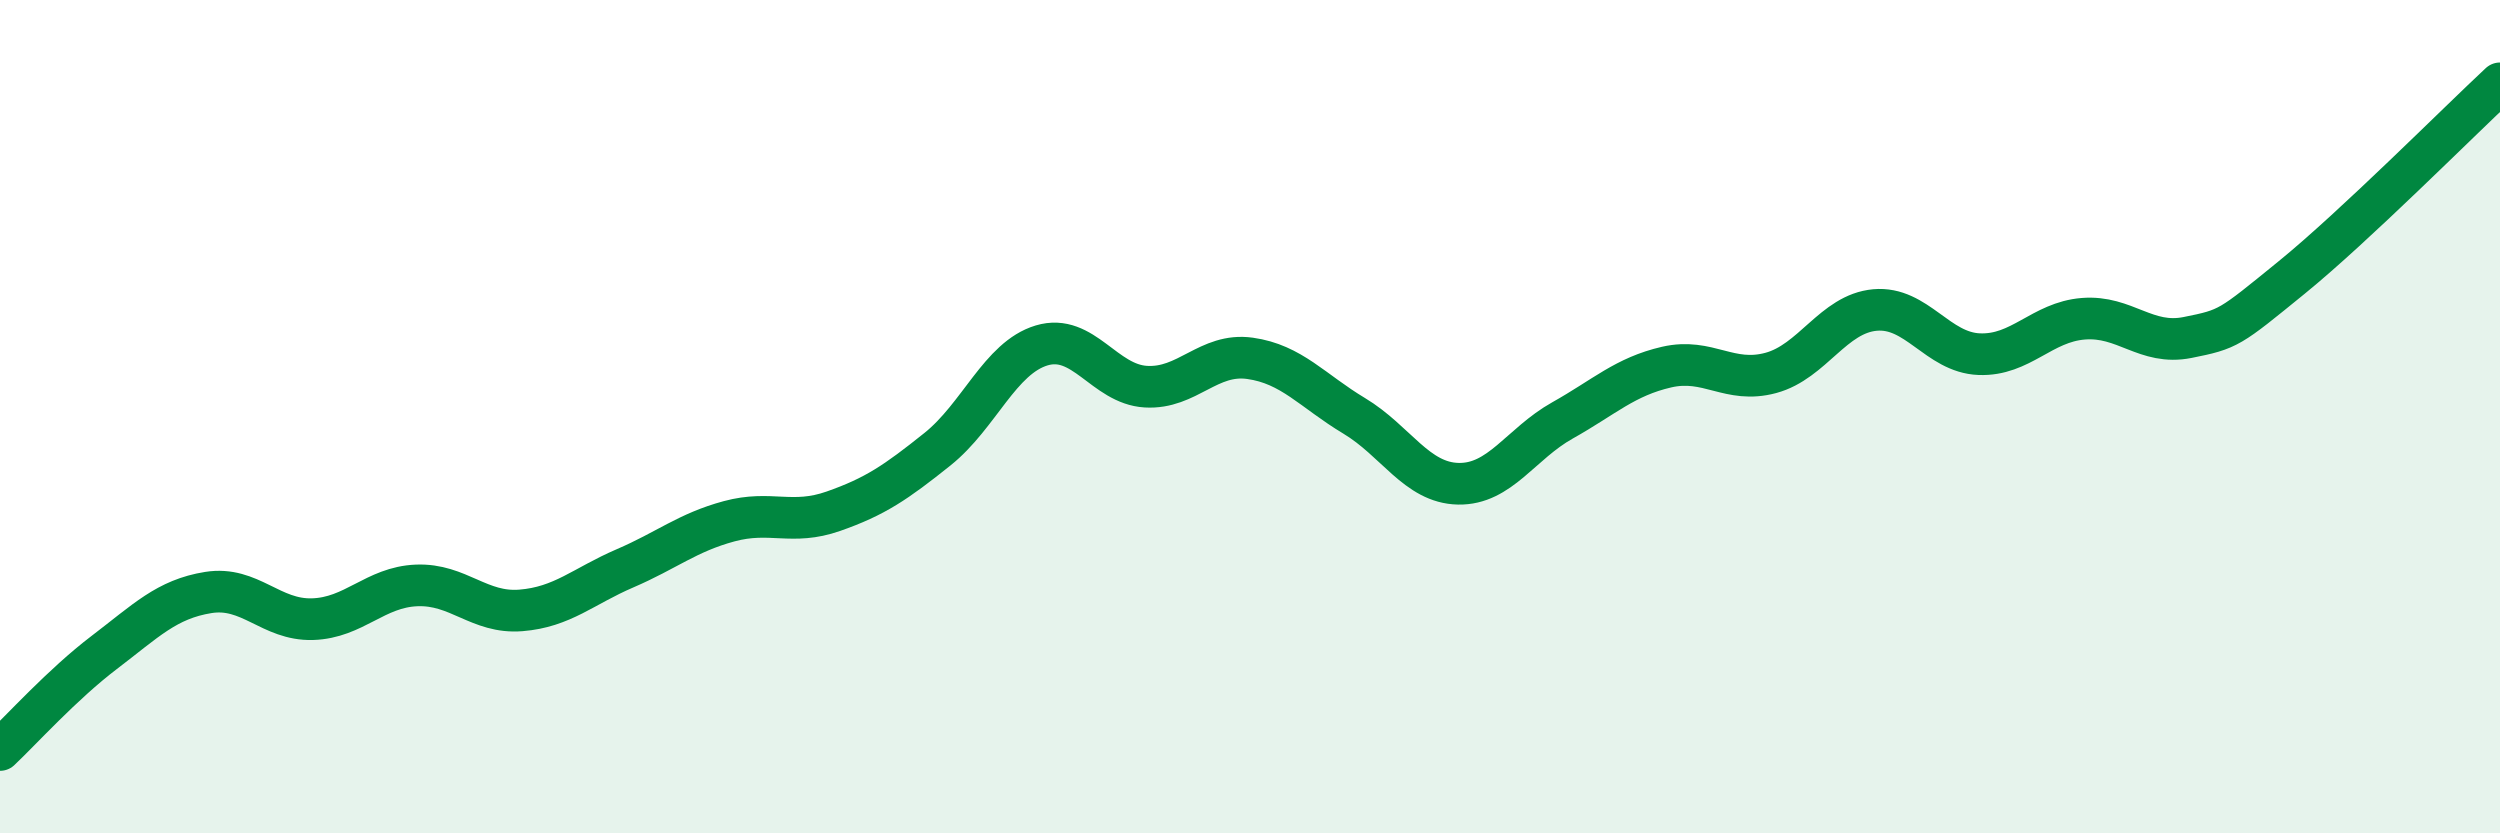
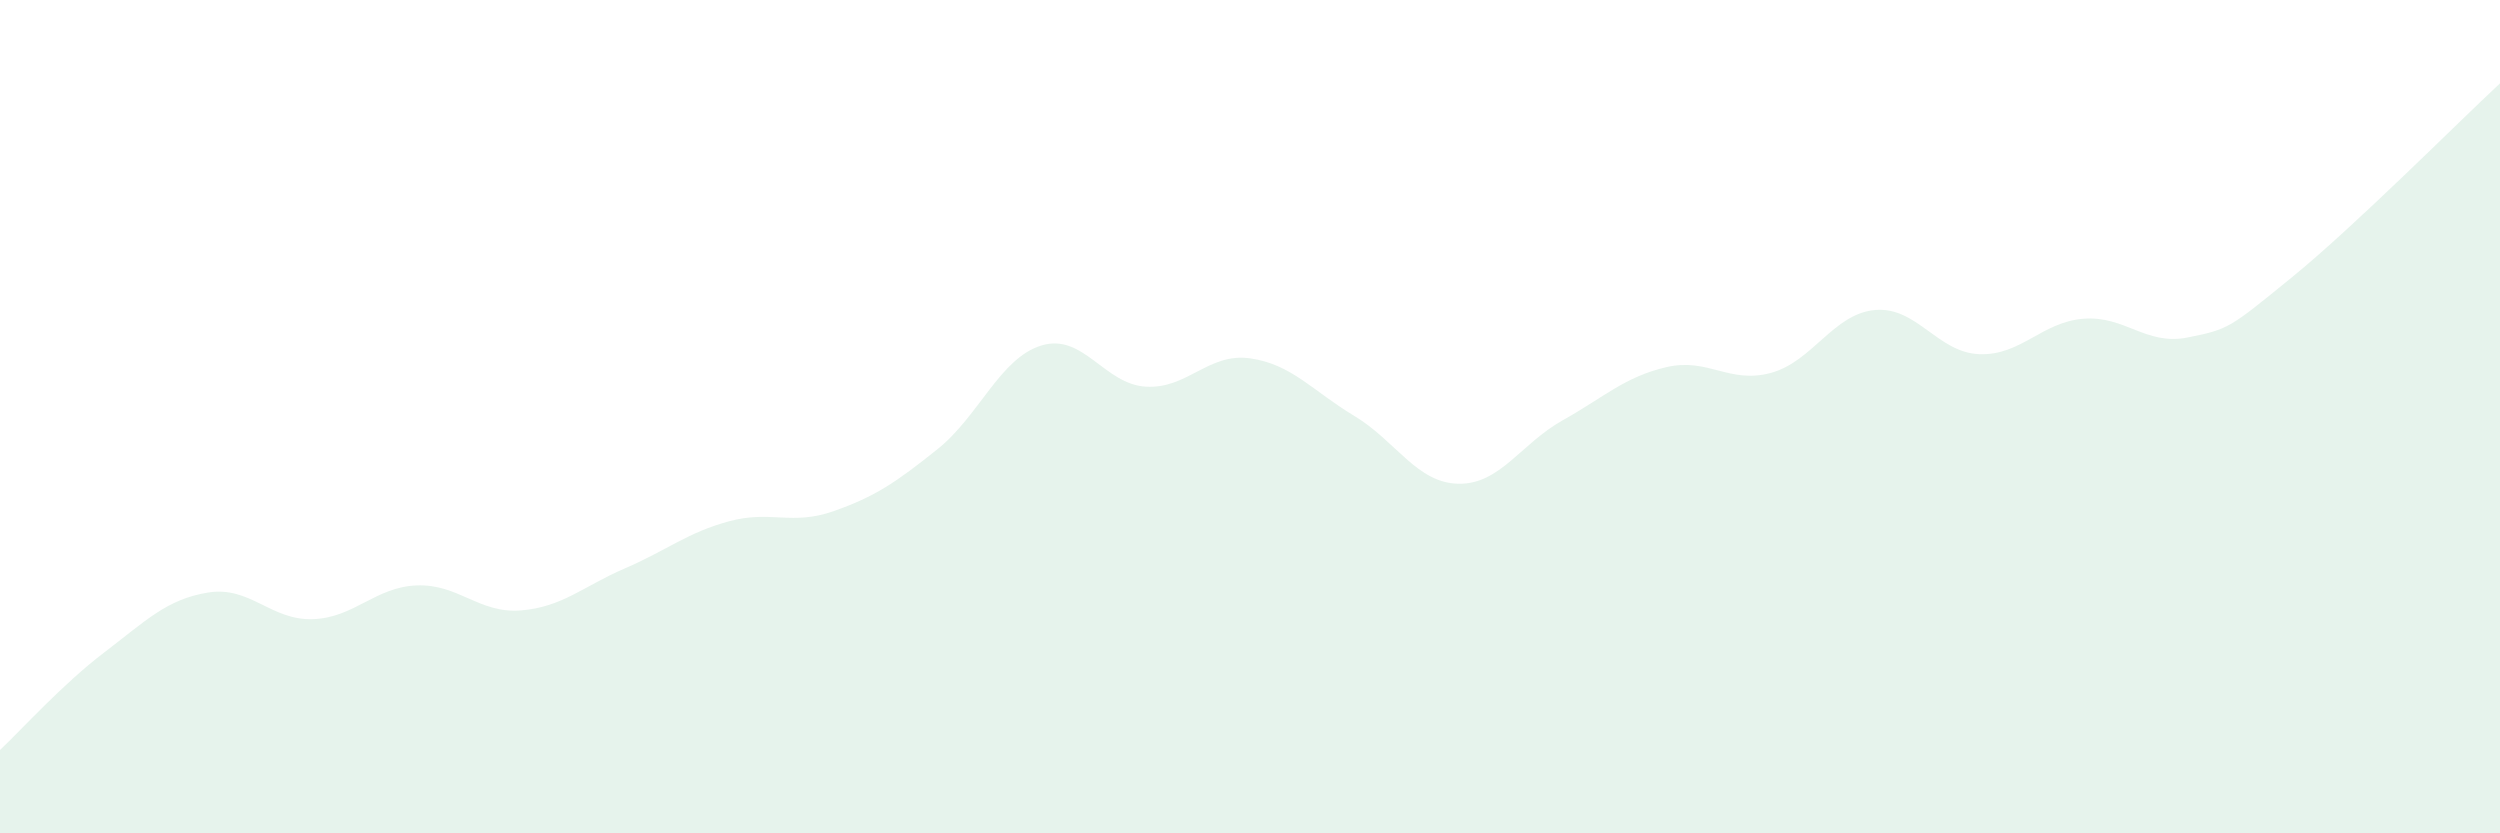
<svg xmlns="http://www.w3.org/2000/svg" width="60" height="20" viewBox="0 0 60 20">
  <path d="M 0,18 C 0.5,17.53 1.5,16.42 2.5,15.66 C 3.5,14.9 4,14.38 5,14.22 C 6,14.06 6.5,14.89 7.5,14.86 C 8.5,14.83 9,14.09 10,14.05 C 11,14.01 11.5,14.73 12.5,14.65 C 13.5,14.57 14,14.07 15,13.64 C 16,13.21 16.5,12.78 17.5,12.51 C 18.5,12.24 19,12.62 20,12.27 C 21,11.92 21.5,11.58 22.5,10.78 C 23.5,9.98 24,8.59 25,8.29 C 26,7.99 26.5,9.22 27.5,9.28 C 28.5,9.34 29,8.46 30,8.6 C 31,8.74 31.5,9.38 32.5,9.98 C 33.5,10.58 34,11.59 35,11.61 C 36,11.63 36.5,10.65 37.5,10.09 C 38.5,9.53 39,9.04 40,8.81 C 41,8.58 41.5,9.22 42.5,8.95 C 43.5,8.68 44,7.53 45,7.44 C 46,7.35 46.5,8.46 47.5,8.5 C 48.5,8.54 49,7.73 50,7.65 C 51,7.57 51.5,8.3 52.5,8.1 C 53.5,7.9 53.5,7.88 55,6.66 C 56.5,5.44 59,2.93 60,2L60 20L0 20Z" fill="#008740" opacity="0.1" stroke-linecap="round" stroke-linejoin="round" />
-   <path d="M 0,18 C 0.5,17.53 1.5,16.42 2.5,15.66 C 3.5,14.9 4,14.38 5,14.22 C 6,14.06 6.5,14.89 7.5,14.86 C 8.5,14.83 9,14.09 10,14.05 C 11,14.01 11.5,14.73 12.5,14.65 C 13.5,14.57 14,14.07 15,13.64 C 16,13.21 16.5,12.78 17.5,12.51 C 18.5,12.24 19,12.62 20,12.27 C 21,11.92 21.5,11.58 22.5,10.78 C 23.5,9.98 24,8.59 25,8.29 C 26,7.99 26.5,9.22 27.5,9.28 C 28.5,9.34 29,8.46 30,8.6 C 31,8.74 31.5,9.38 32.5,9.98 C 33.5,10.58 34,11.59 35,11.61 C 36,11.63 36.5,10.65 37.5,10.09 C 38.5,9.53 39,9.04 40,8.81 C 41,8.58 41.5,9.22 42.5,8.95 C 43.5,8.68 44,7.53 45,7.44 C 46,7.35 46.5,8.46 47.5,8.5 C 48.5,8.54 49,7.73 50,7.65 C 51,7.57 51.5,8.3 52.5,8.1 C 53.5,7.9 53.5,7.88 55,6.66 C 56.5,5.44 59,2.93 60,2" stroke="#008740" stroke-width="1" fill="none" stroke-linecap="round" stroke-linejoin="round" />
</svg>